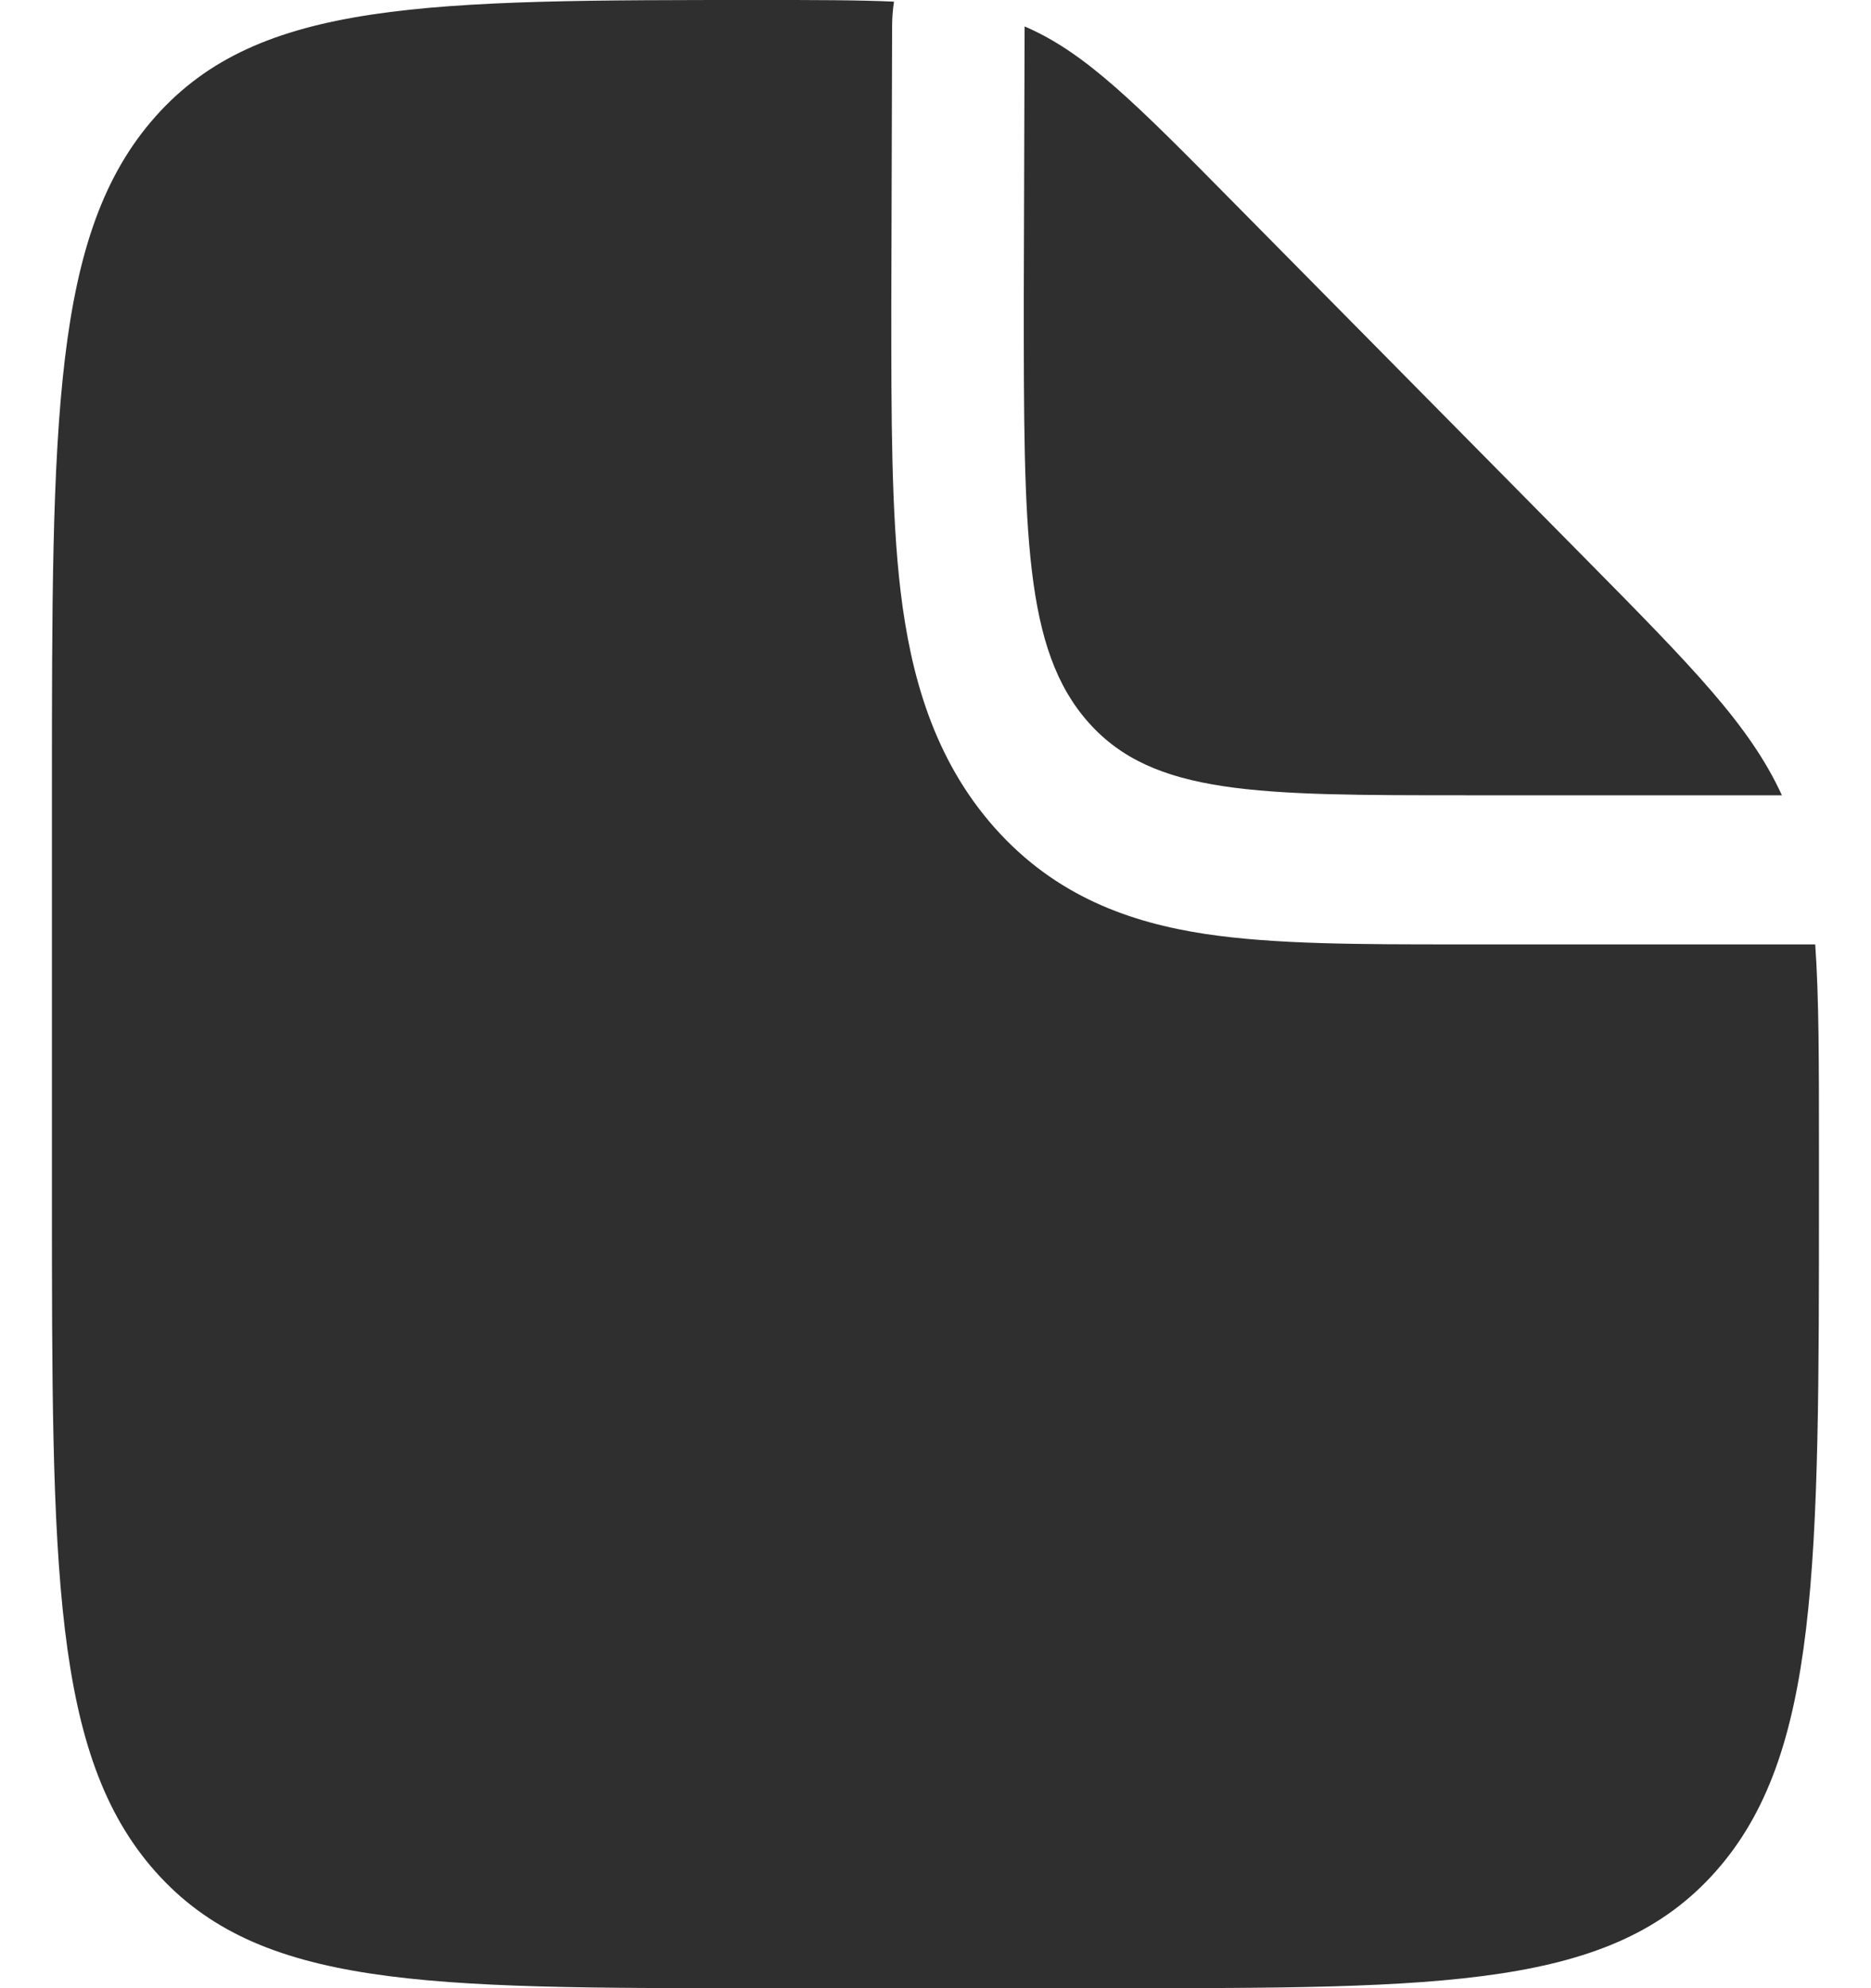
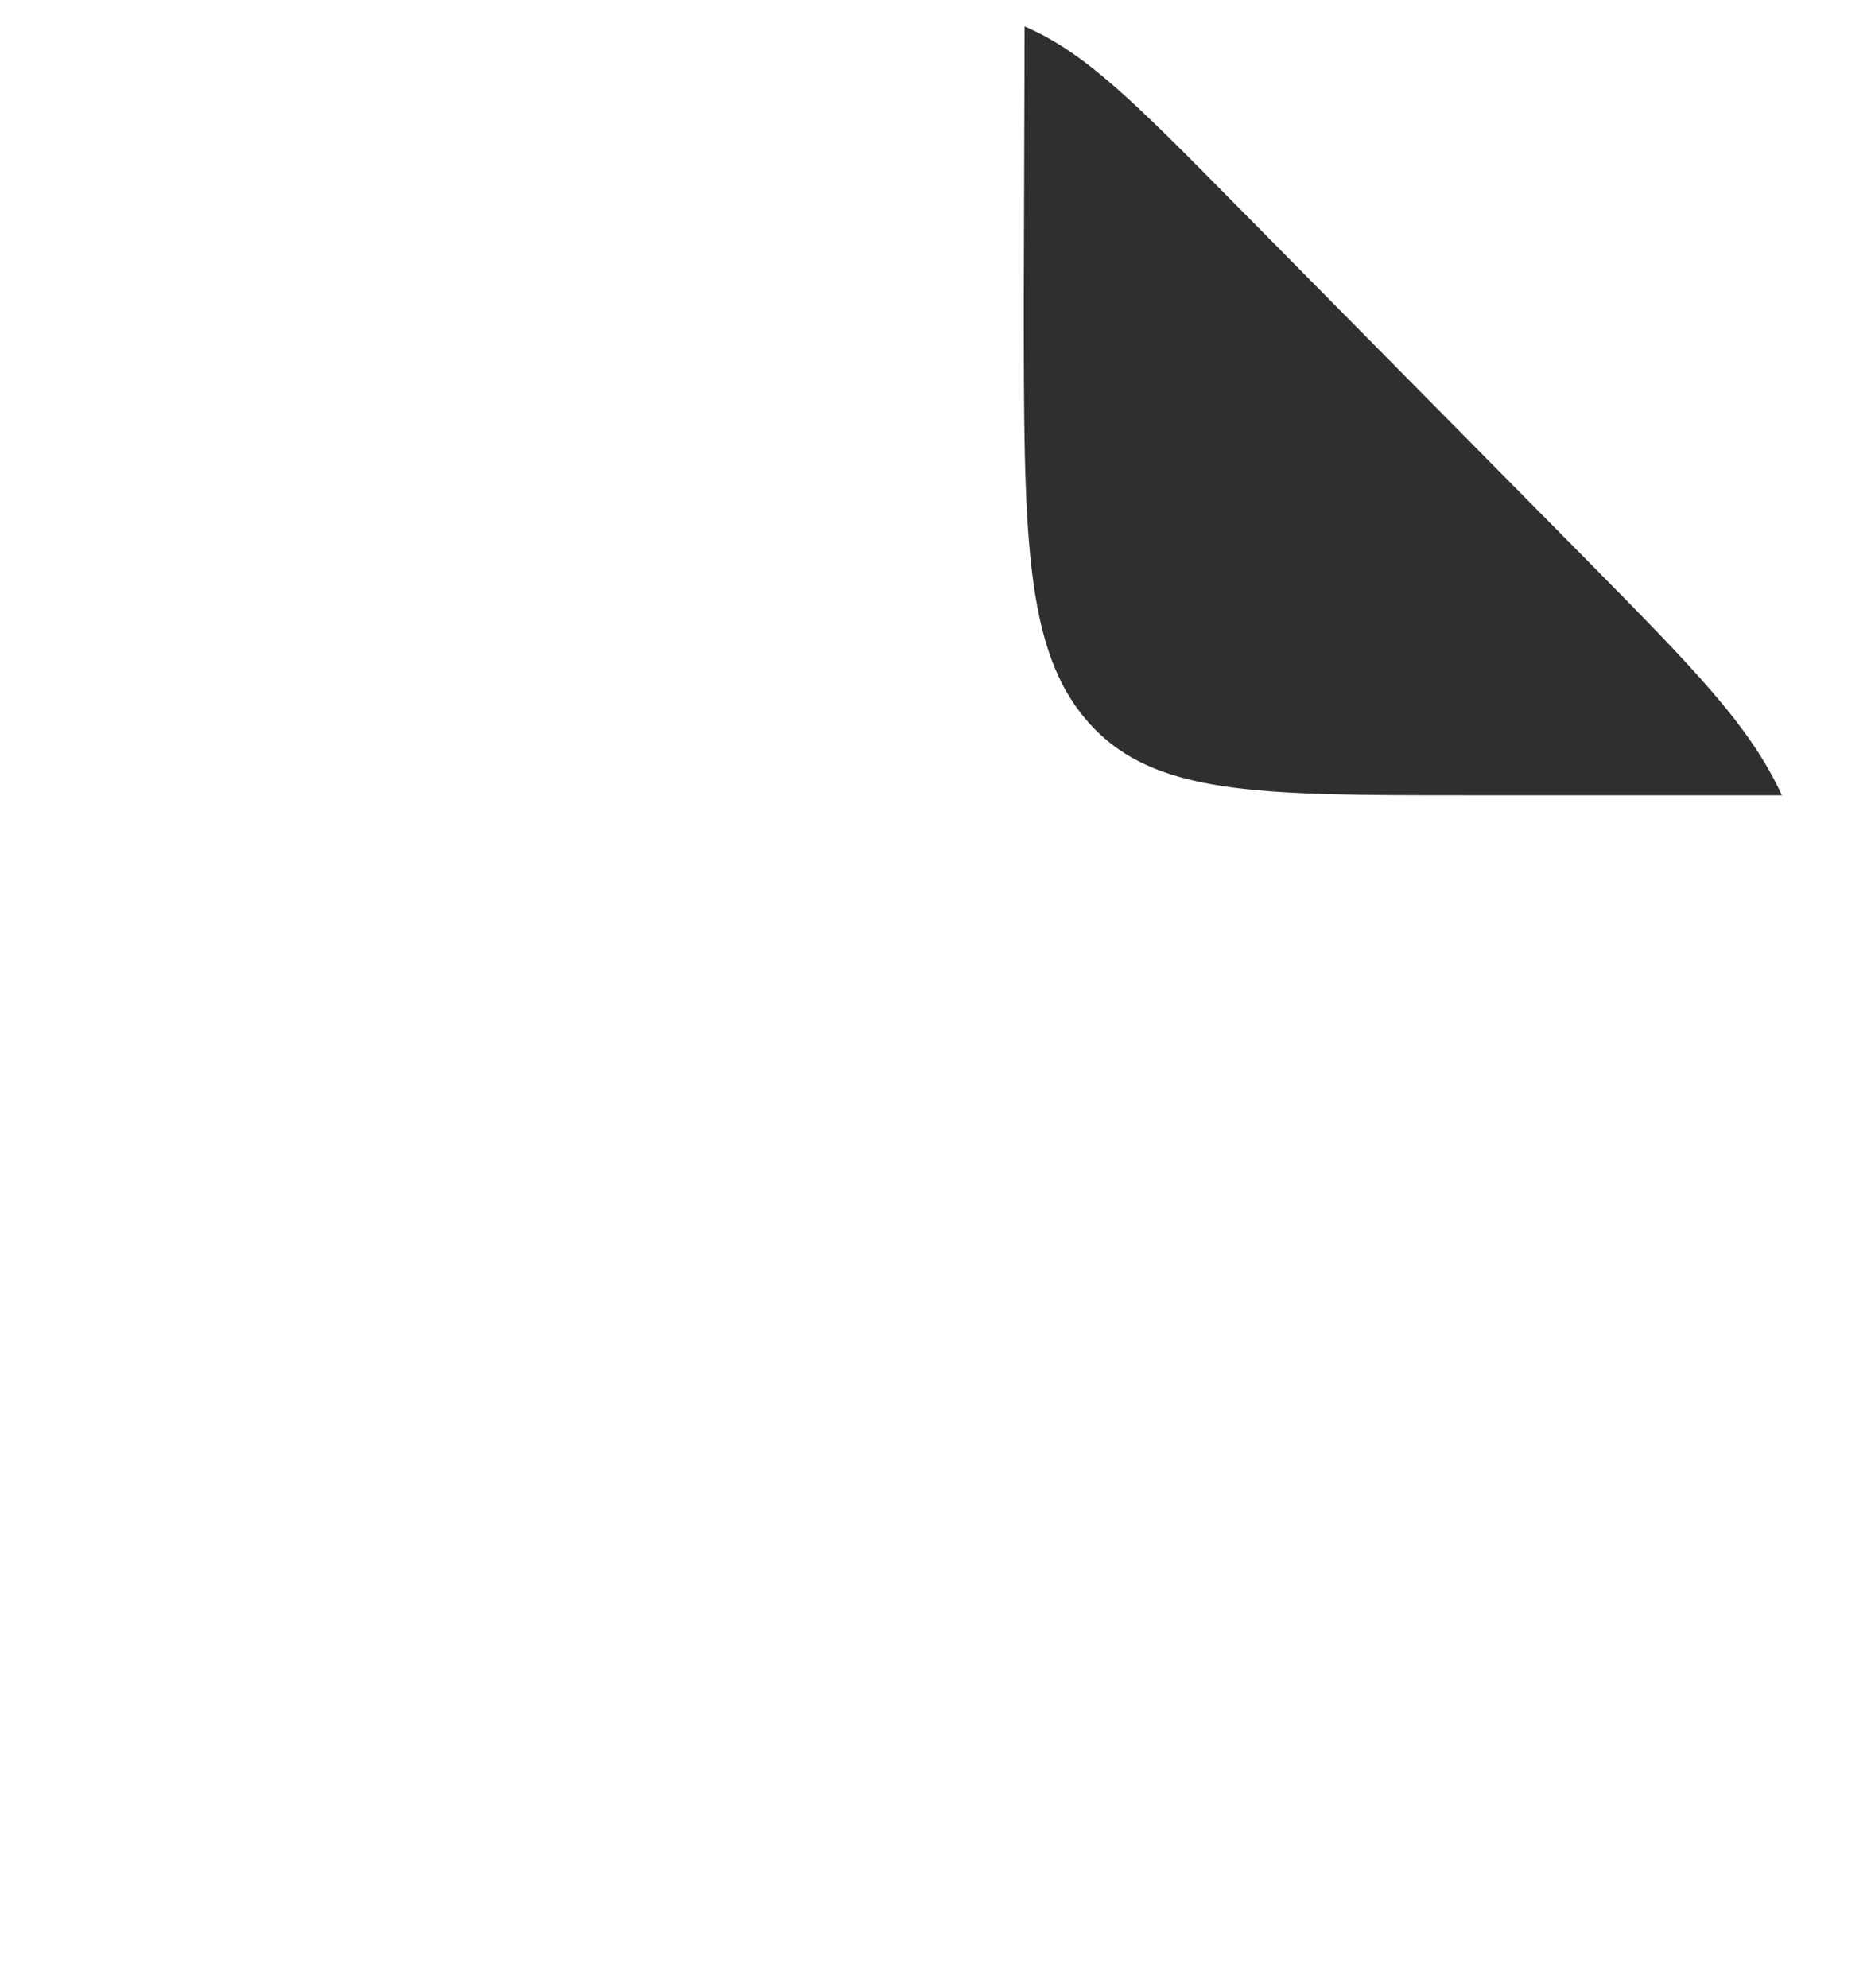
<svg xmlns="http://www.w3.org/2000/svg" width="16" height="17" viewBox="0 0 16 17" fill="none">
-   <path fill-rule="evenodd" clip-rule="evenodd" d="M9.511 17H6.489C3.639 17 2.215 17 1.33 16.004C0.444 15.008 0.444 13.405 0.444 10.2V6.8C0.444 3.594 0.444 1.992 1.33 0.996C2.215 9.72748e-08 3.647 0 6.511 0C6.969 0 7.336 -2.12789e-08 7.645 0.014C7.635 0.082 7.629 0.151 7.629 0.221L7.622 2.631C7.622 3.563 7.622 4.387 7.701 5.052C7.787 5.772 7.985 6.492 8.507 7.079C9.03 7.667 9.67 7.889 10.309 7.986C10.9 8.075 11.633 8.075 12.461 8.075H15.523C15.555 8.529 15.555 9.087 15.555 9.828V10.2C15.555 13.405 15.555 15.008 14.67 16.004C13.785 17 12.36 17 9.511 17Z" fill="#2F2F2F" />
  <path d="M13.555 4.774L10.563 1.746C9.711 0.883 9.285 0.451 8.762 0.226L8.755 2.55C8.755 4.554 8.755 5.555 9.309 6.178C9.862 6.8 10.752 6.8 12.533 6.8H15.238C14.964 6.202 14.474 5.705 13.555 4.774Z" fill="#2F2F2F" />
</svg>